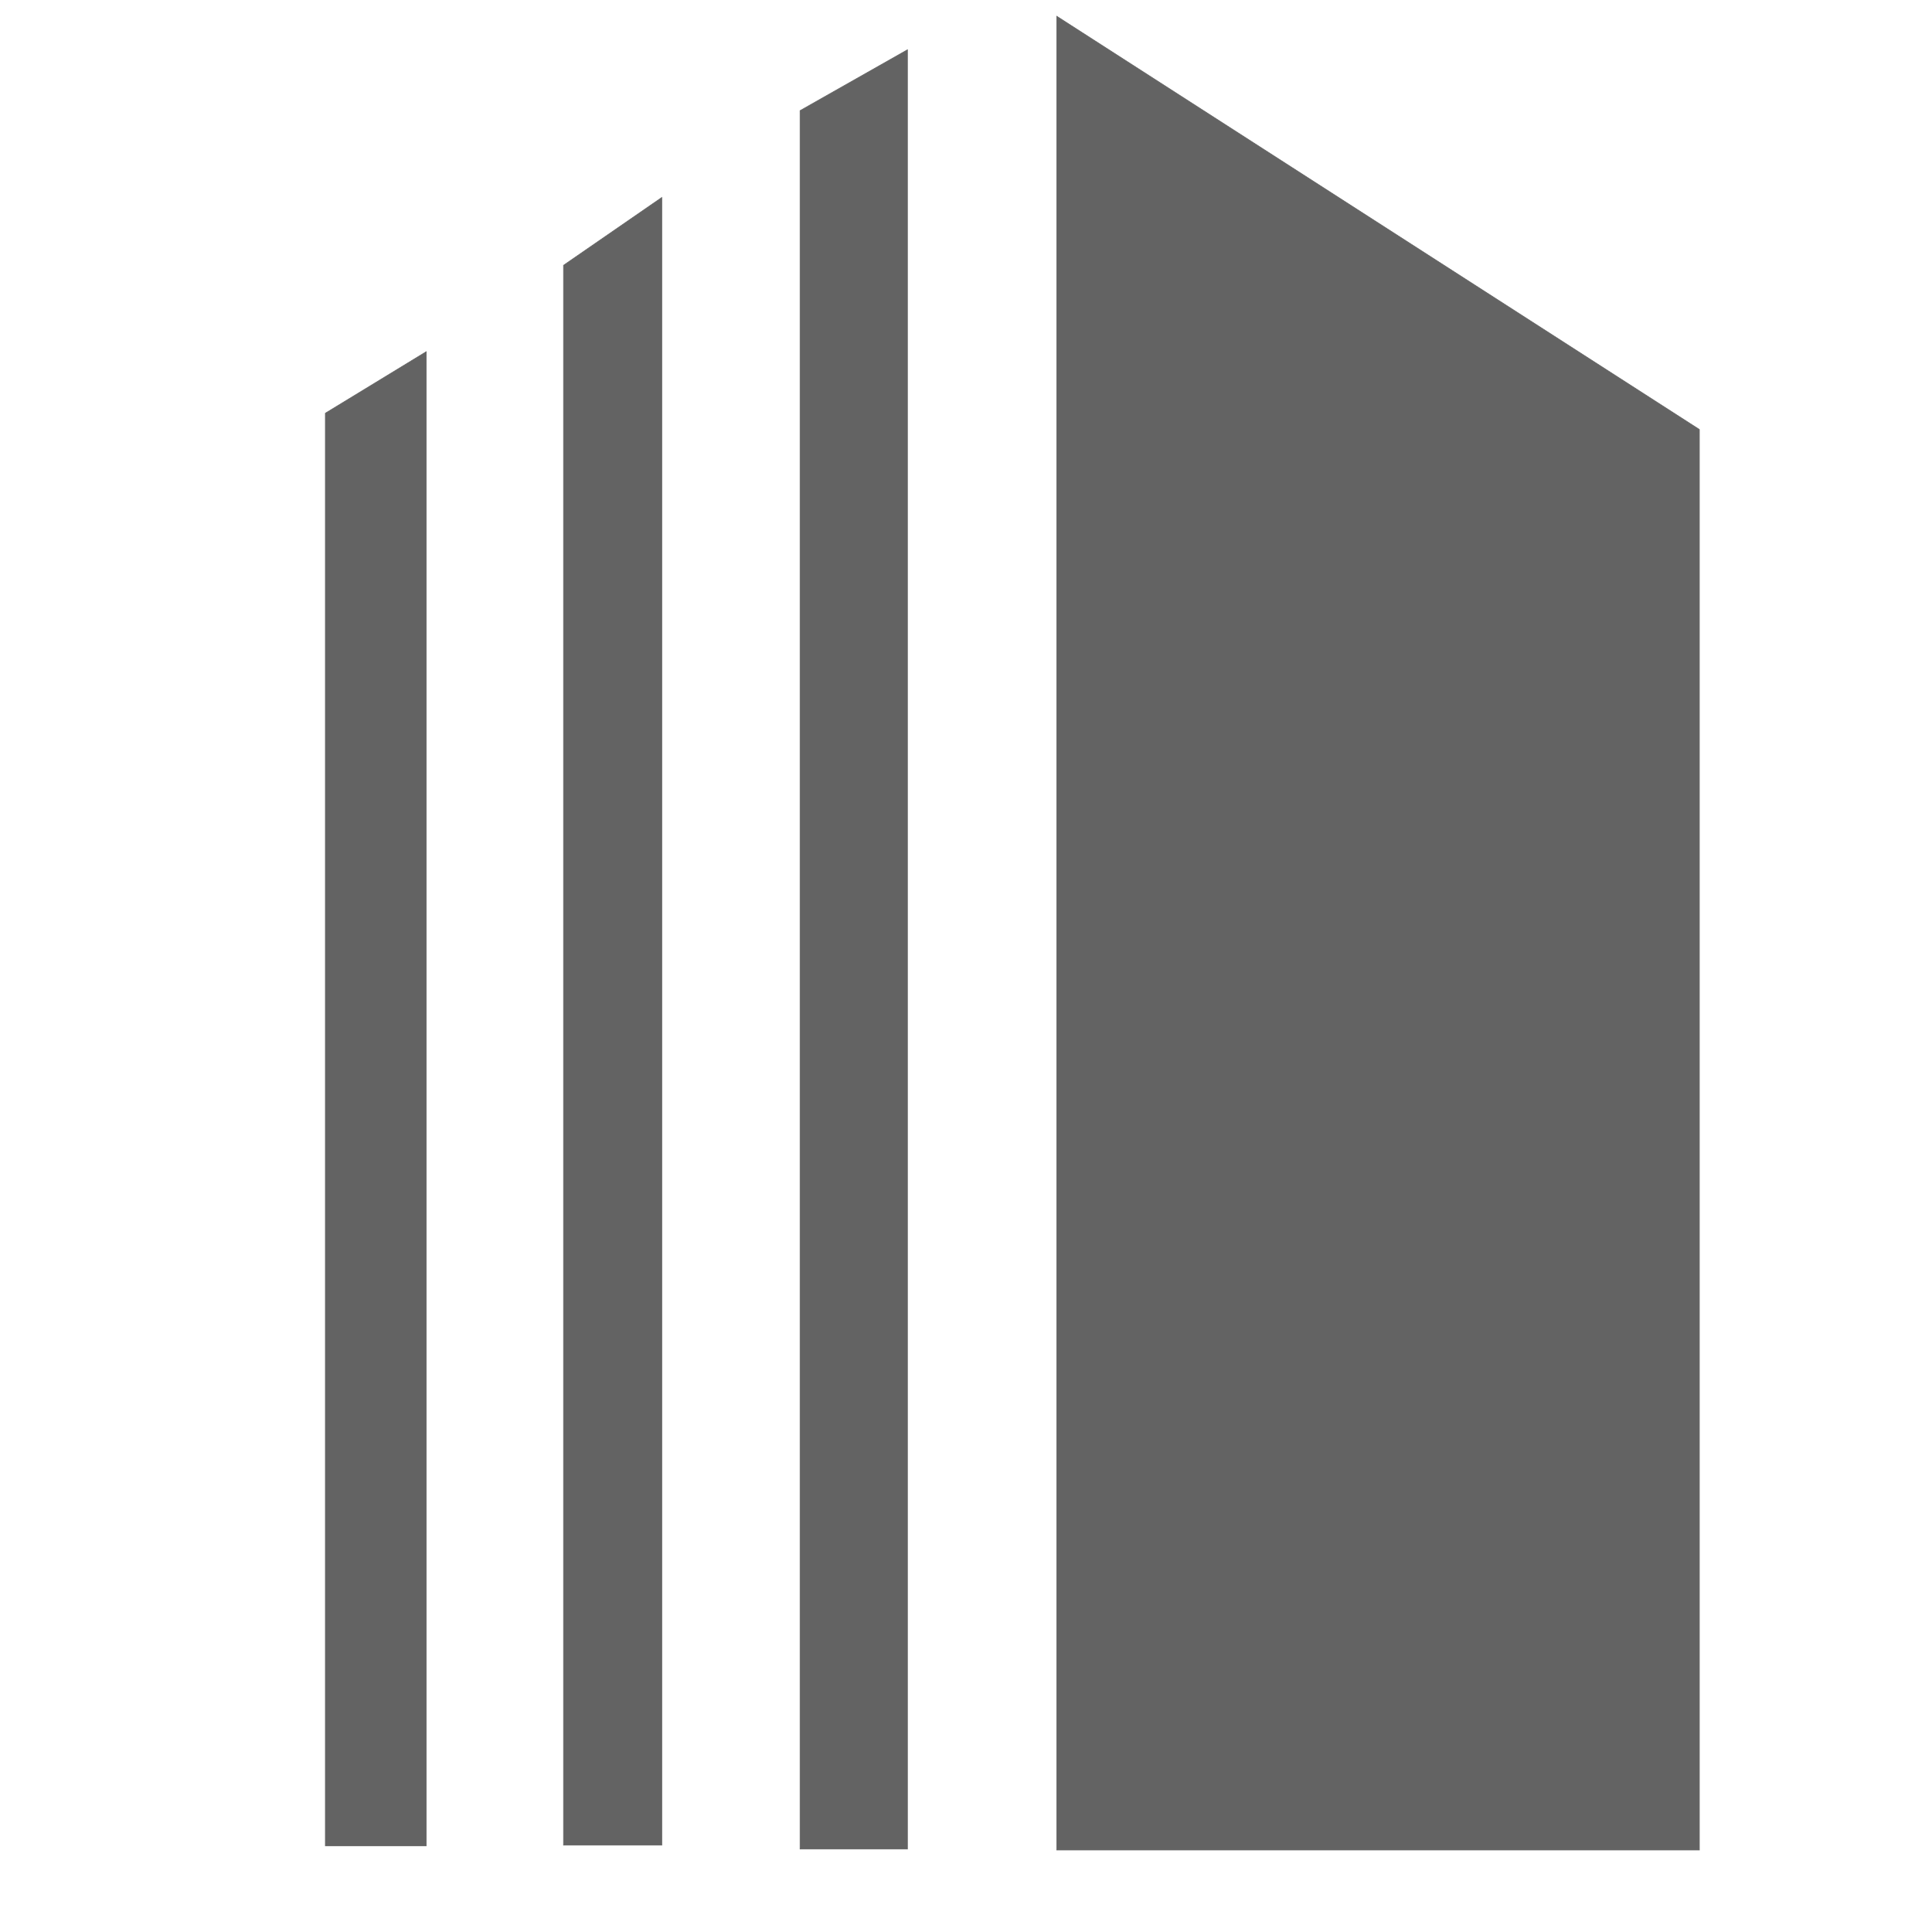
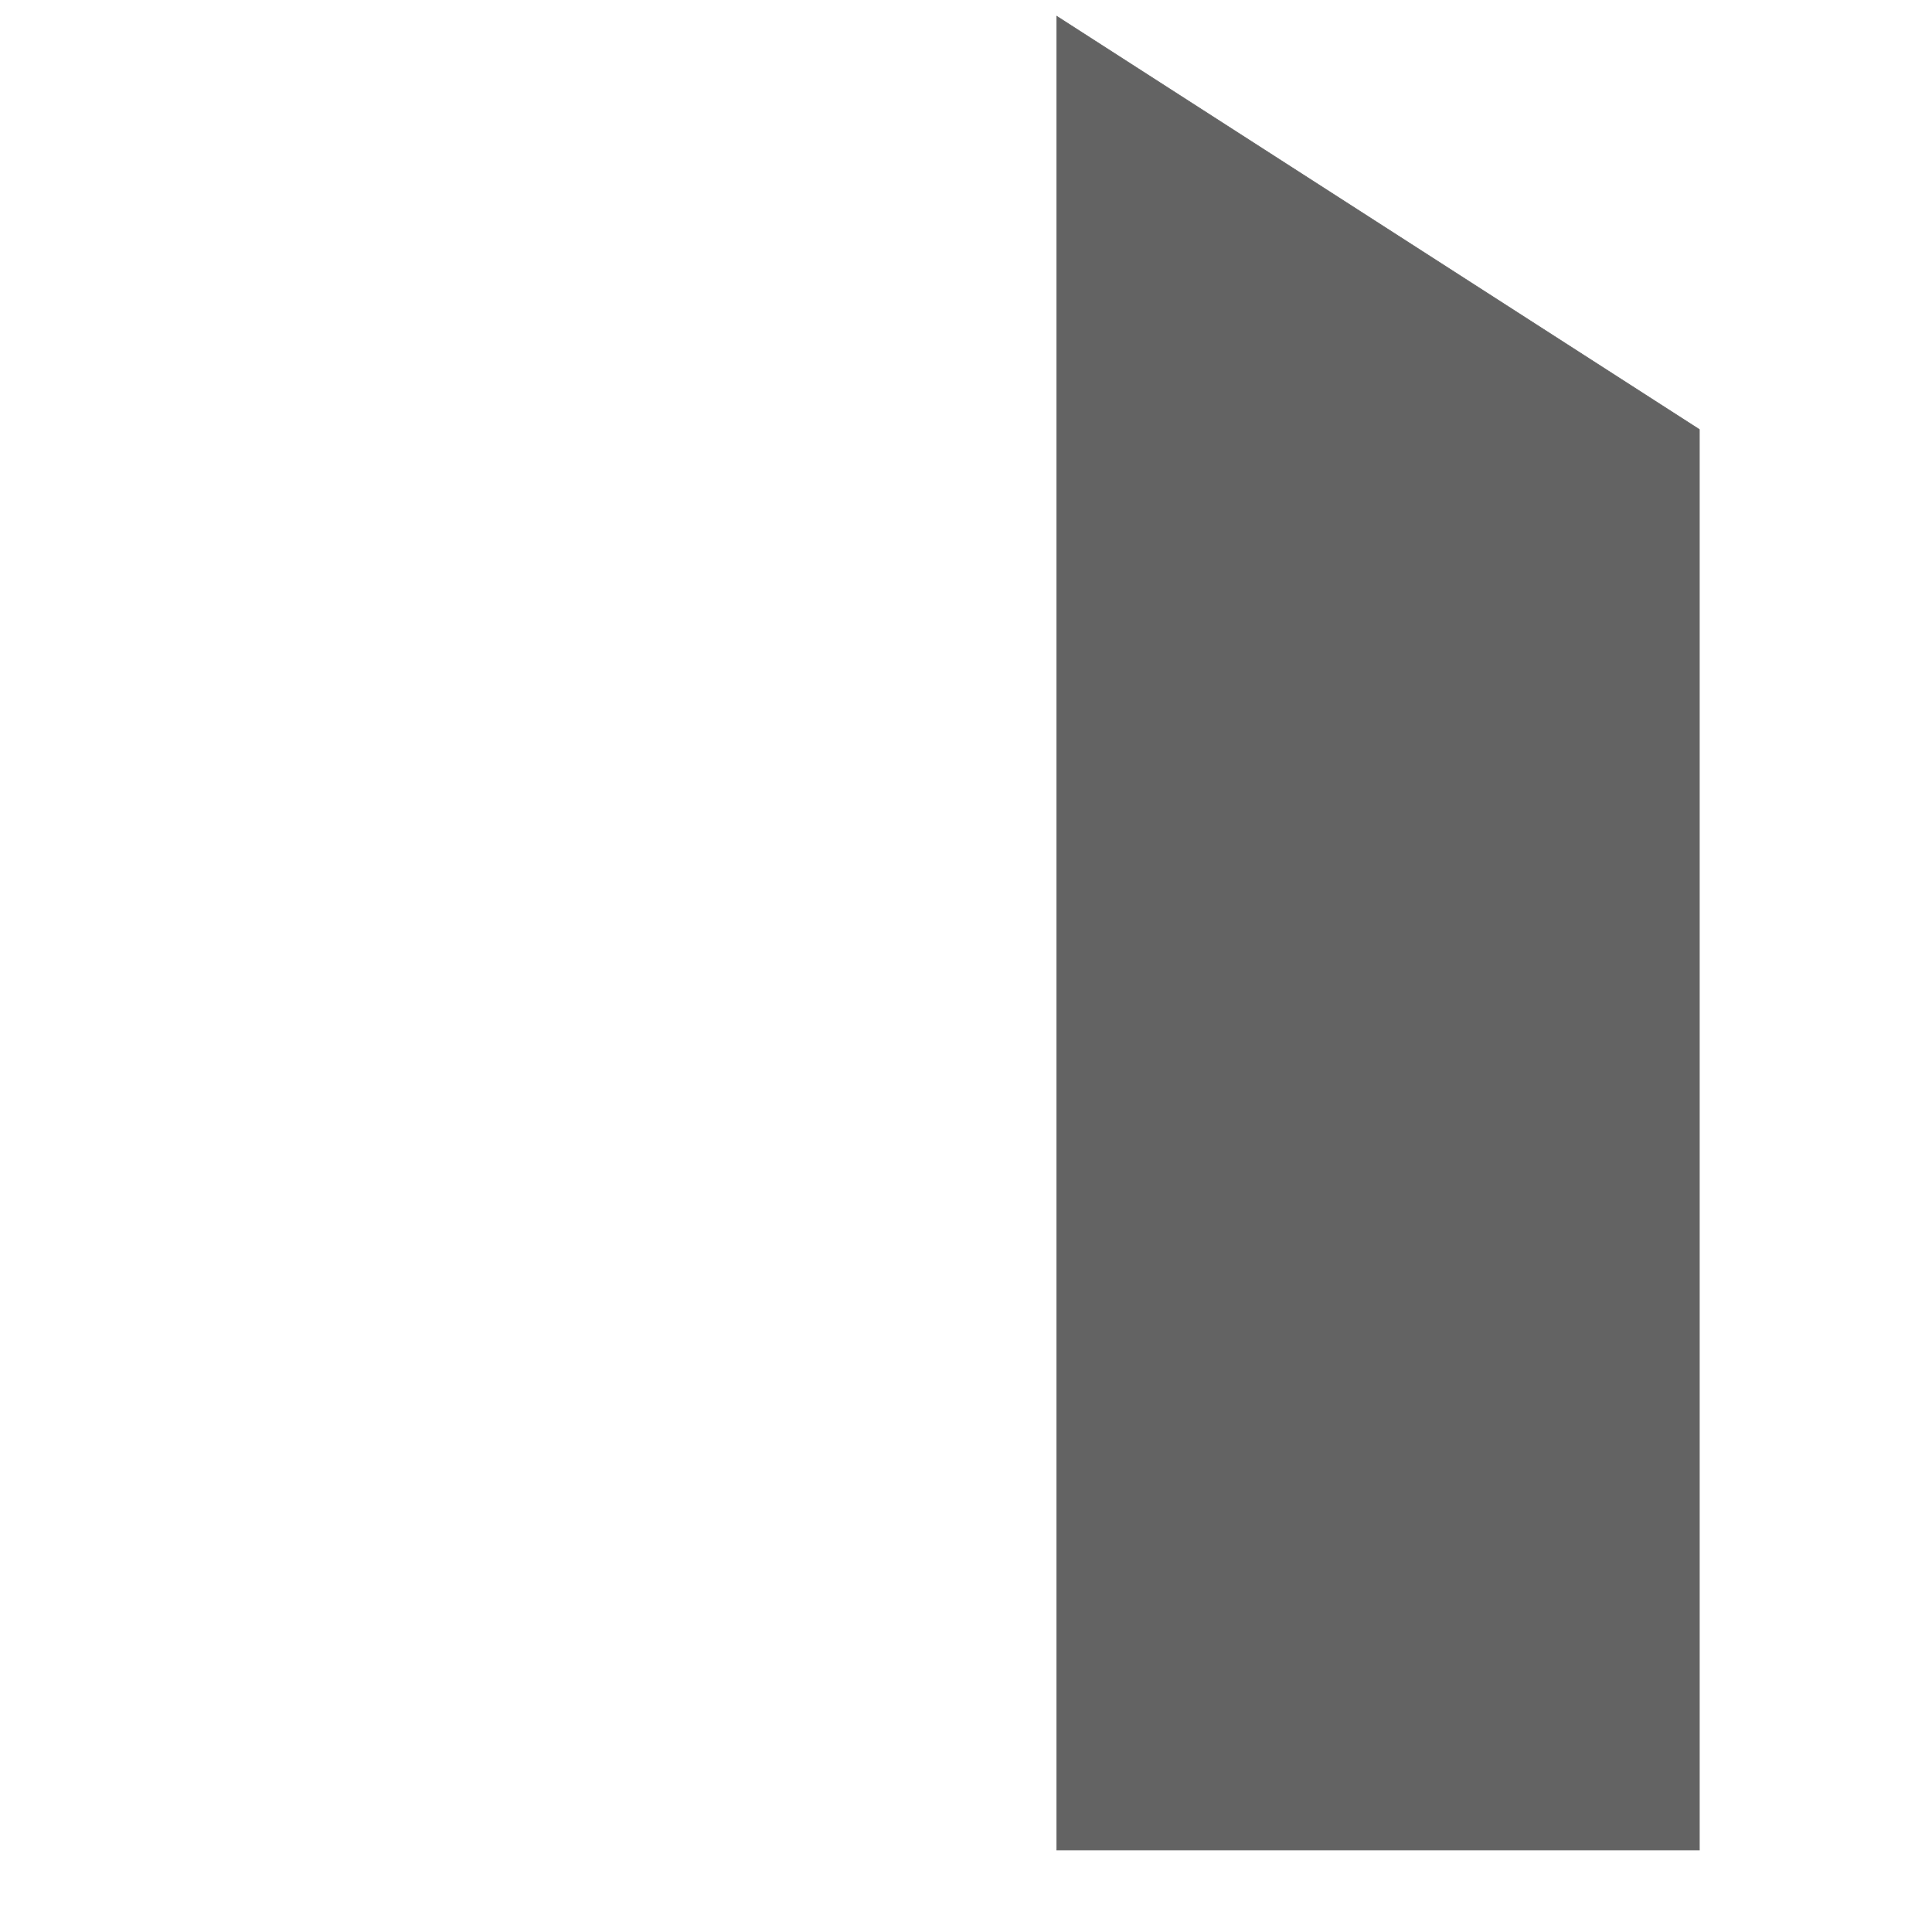
<svg xmlns="http://www.w3.org/2000/svg" width="2969" height="2969" viewBox="0 0 2969 2969" fill="none">
-   <path d="M500 634.979V2836.5H655V540.5L500 634.979Z" fill="#636363" stroke="#636363" />
-   <path d="M866 407.691V2835.5H1017V303.5L866 407.691Z" fill="#636363" stroke="#636363" />
-   <path d="M1229.5 170.017V2841.5H1394.5V76.5L1229.5 170.017Z" fill="#636363" stroke="#636363" />
  <path d="M1624 2843V25L2611.5 660V2843H1624Z" fill="#636363" stroke="#636363" />
</svg>